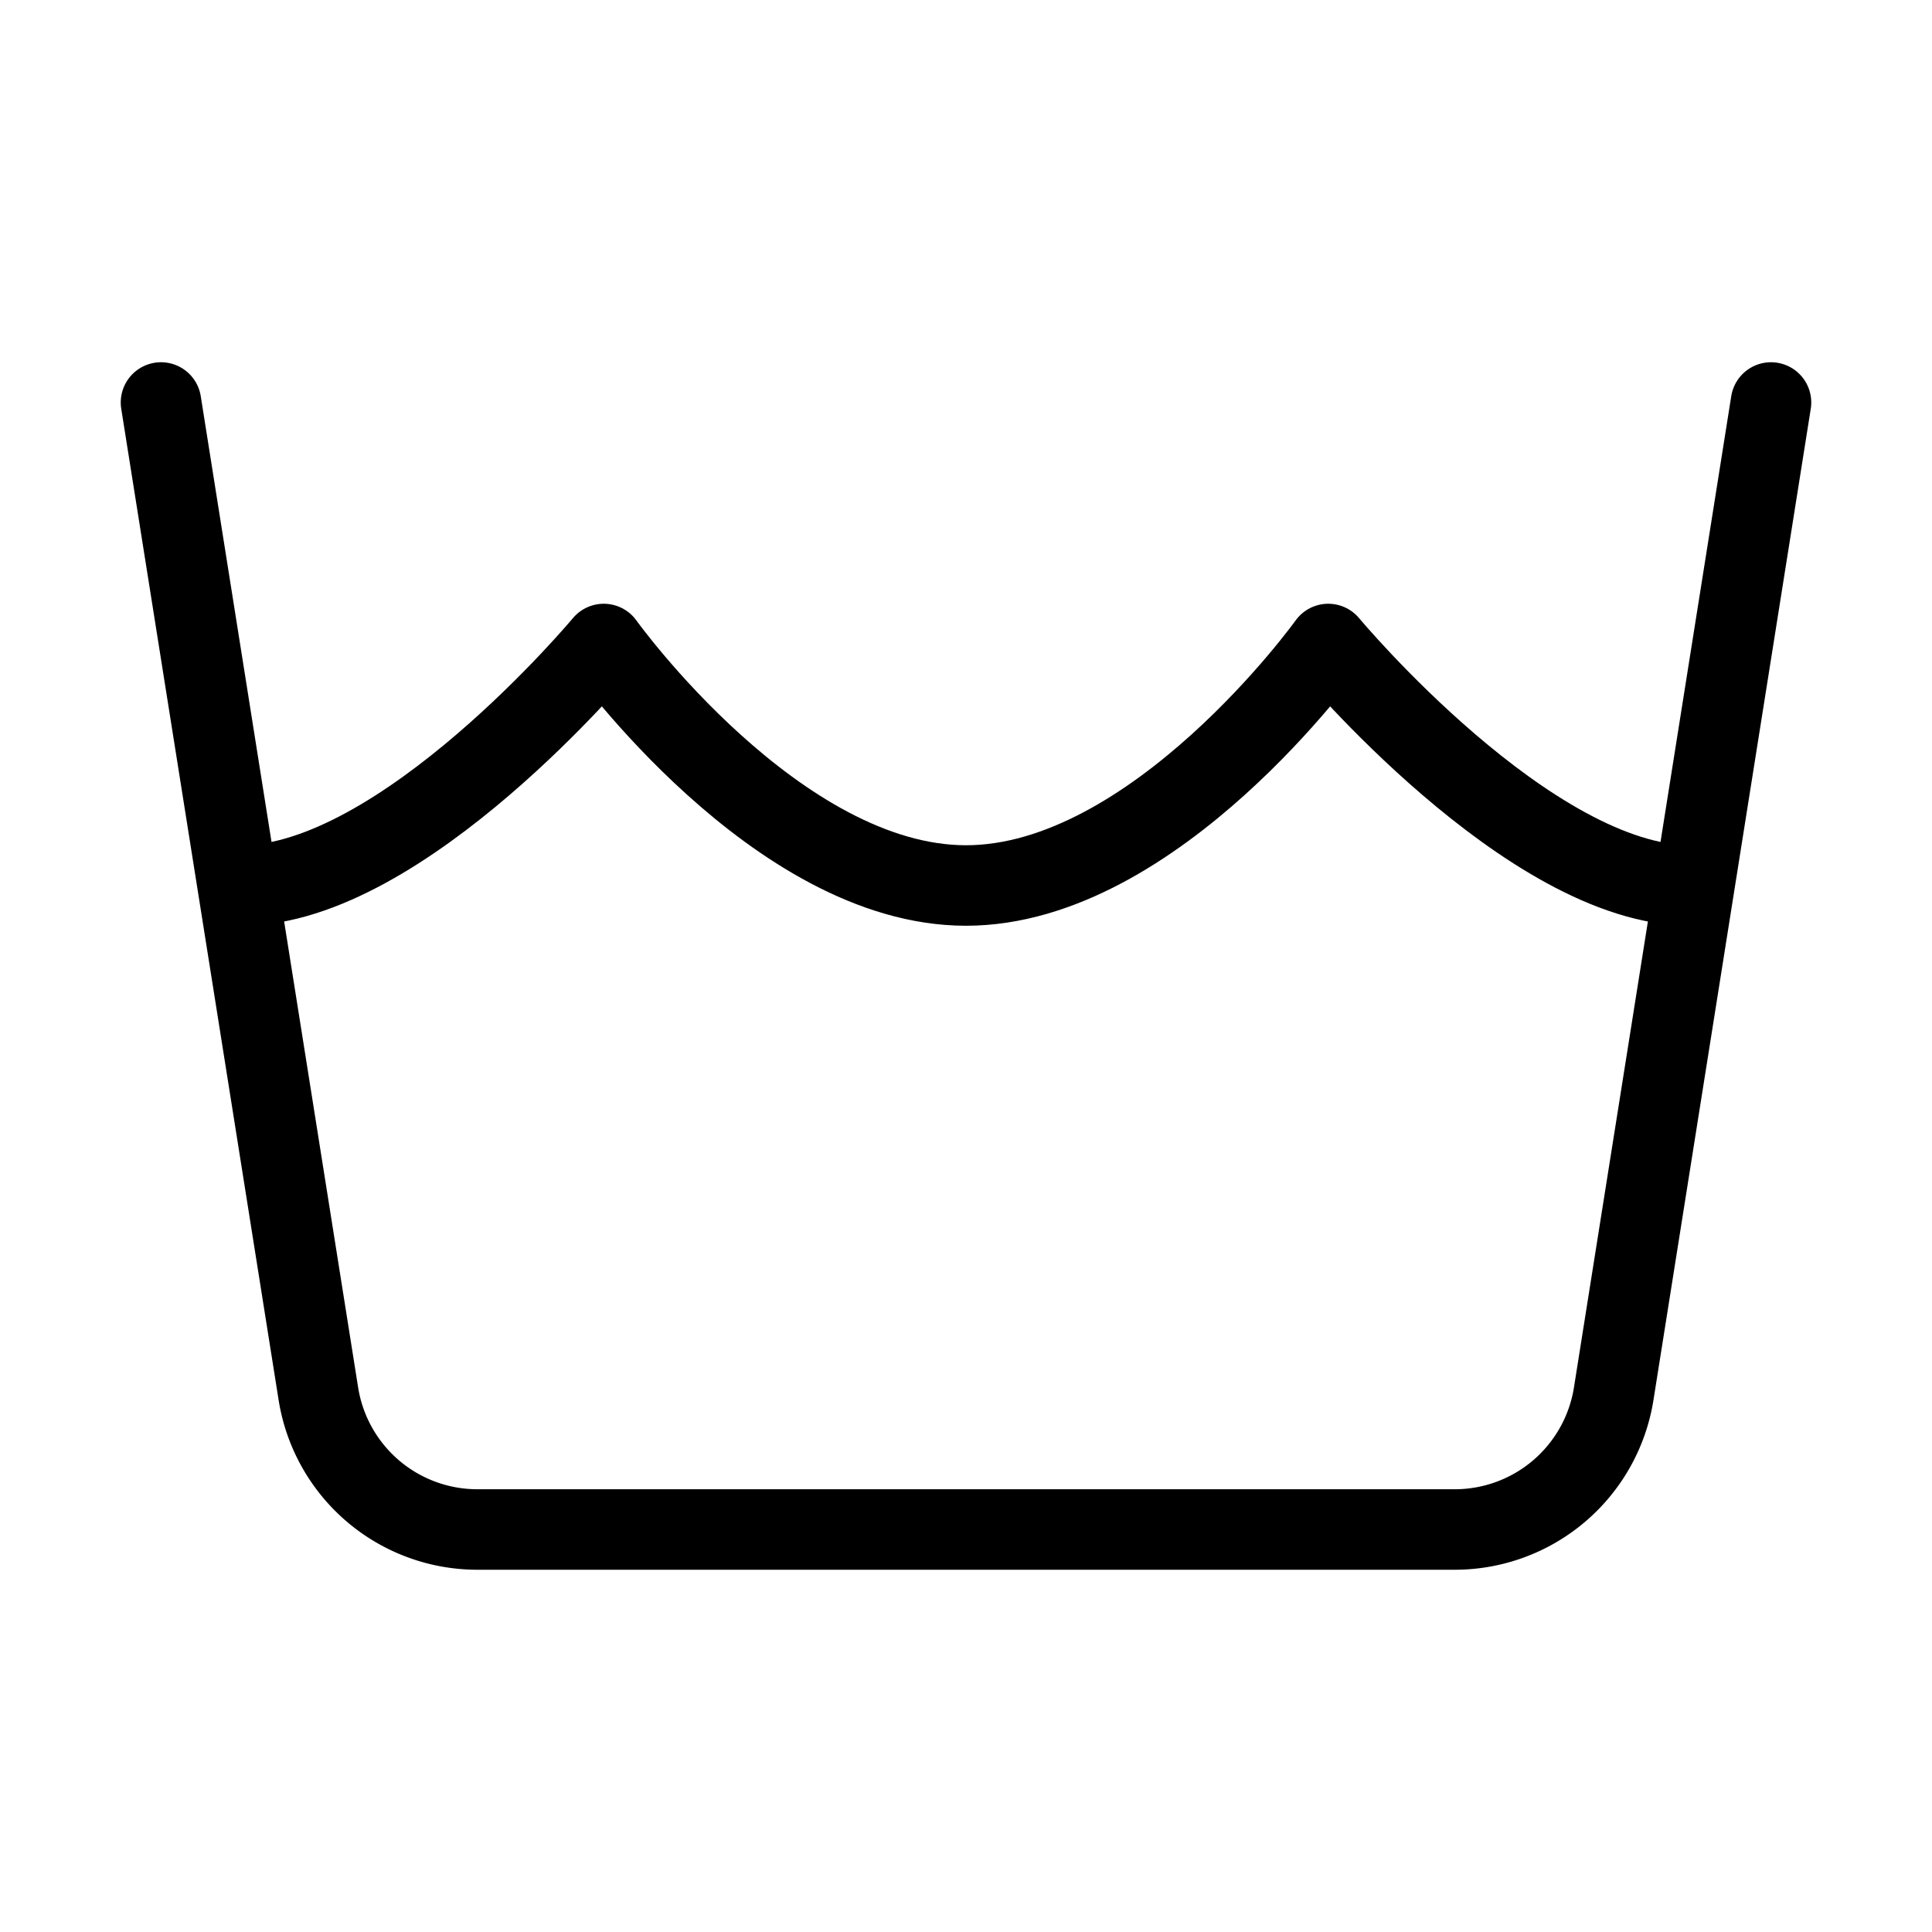
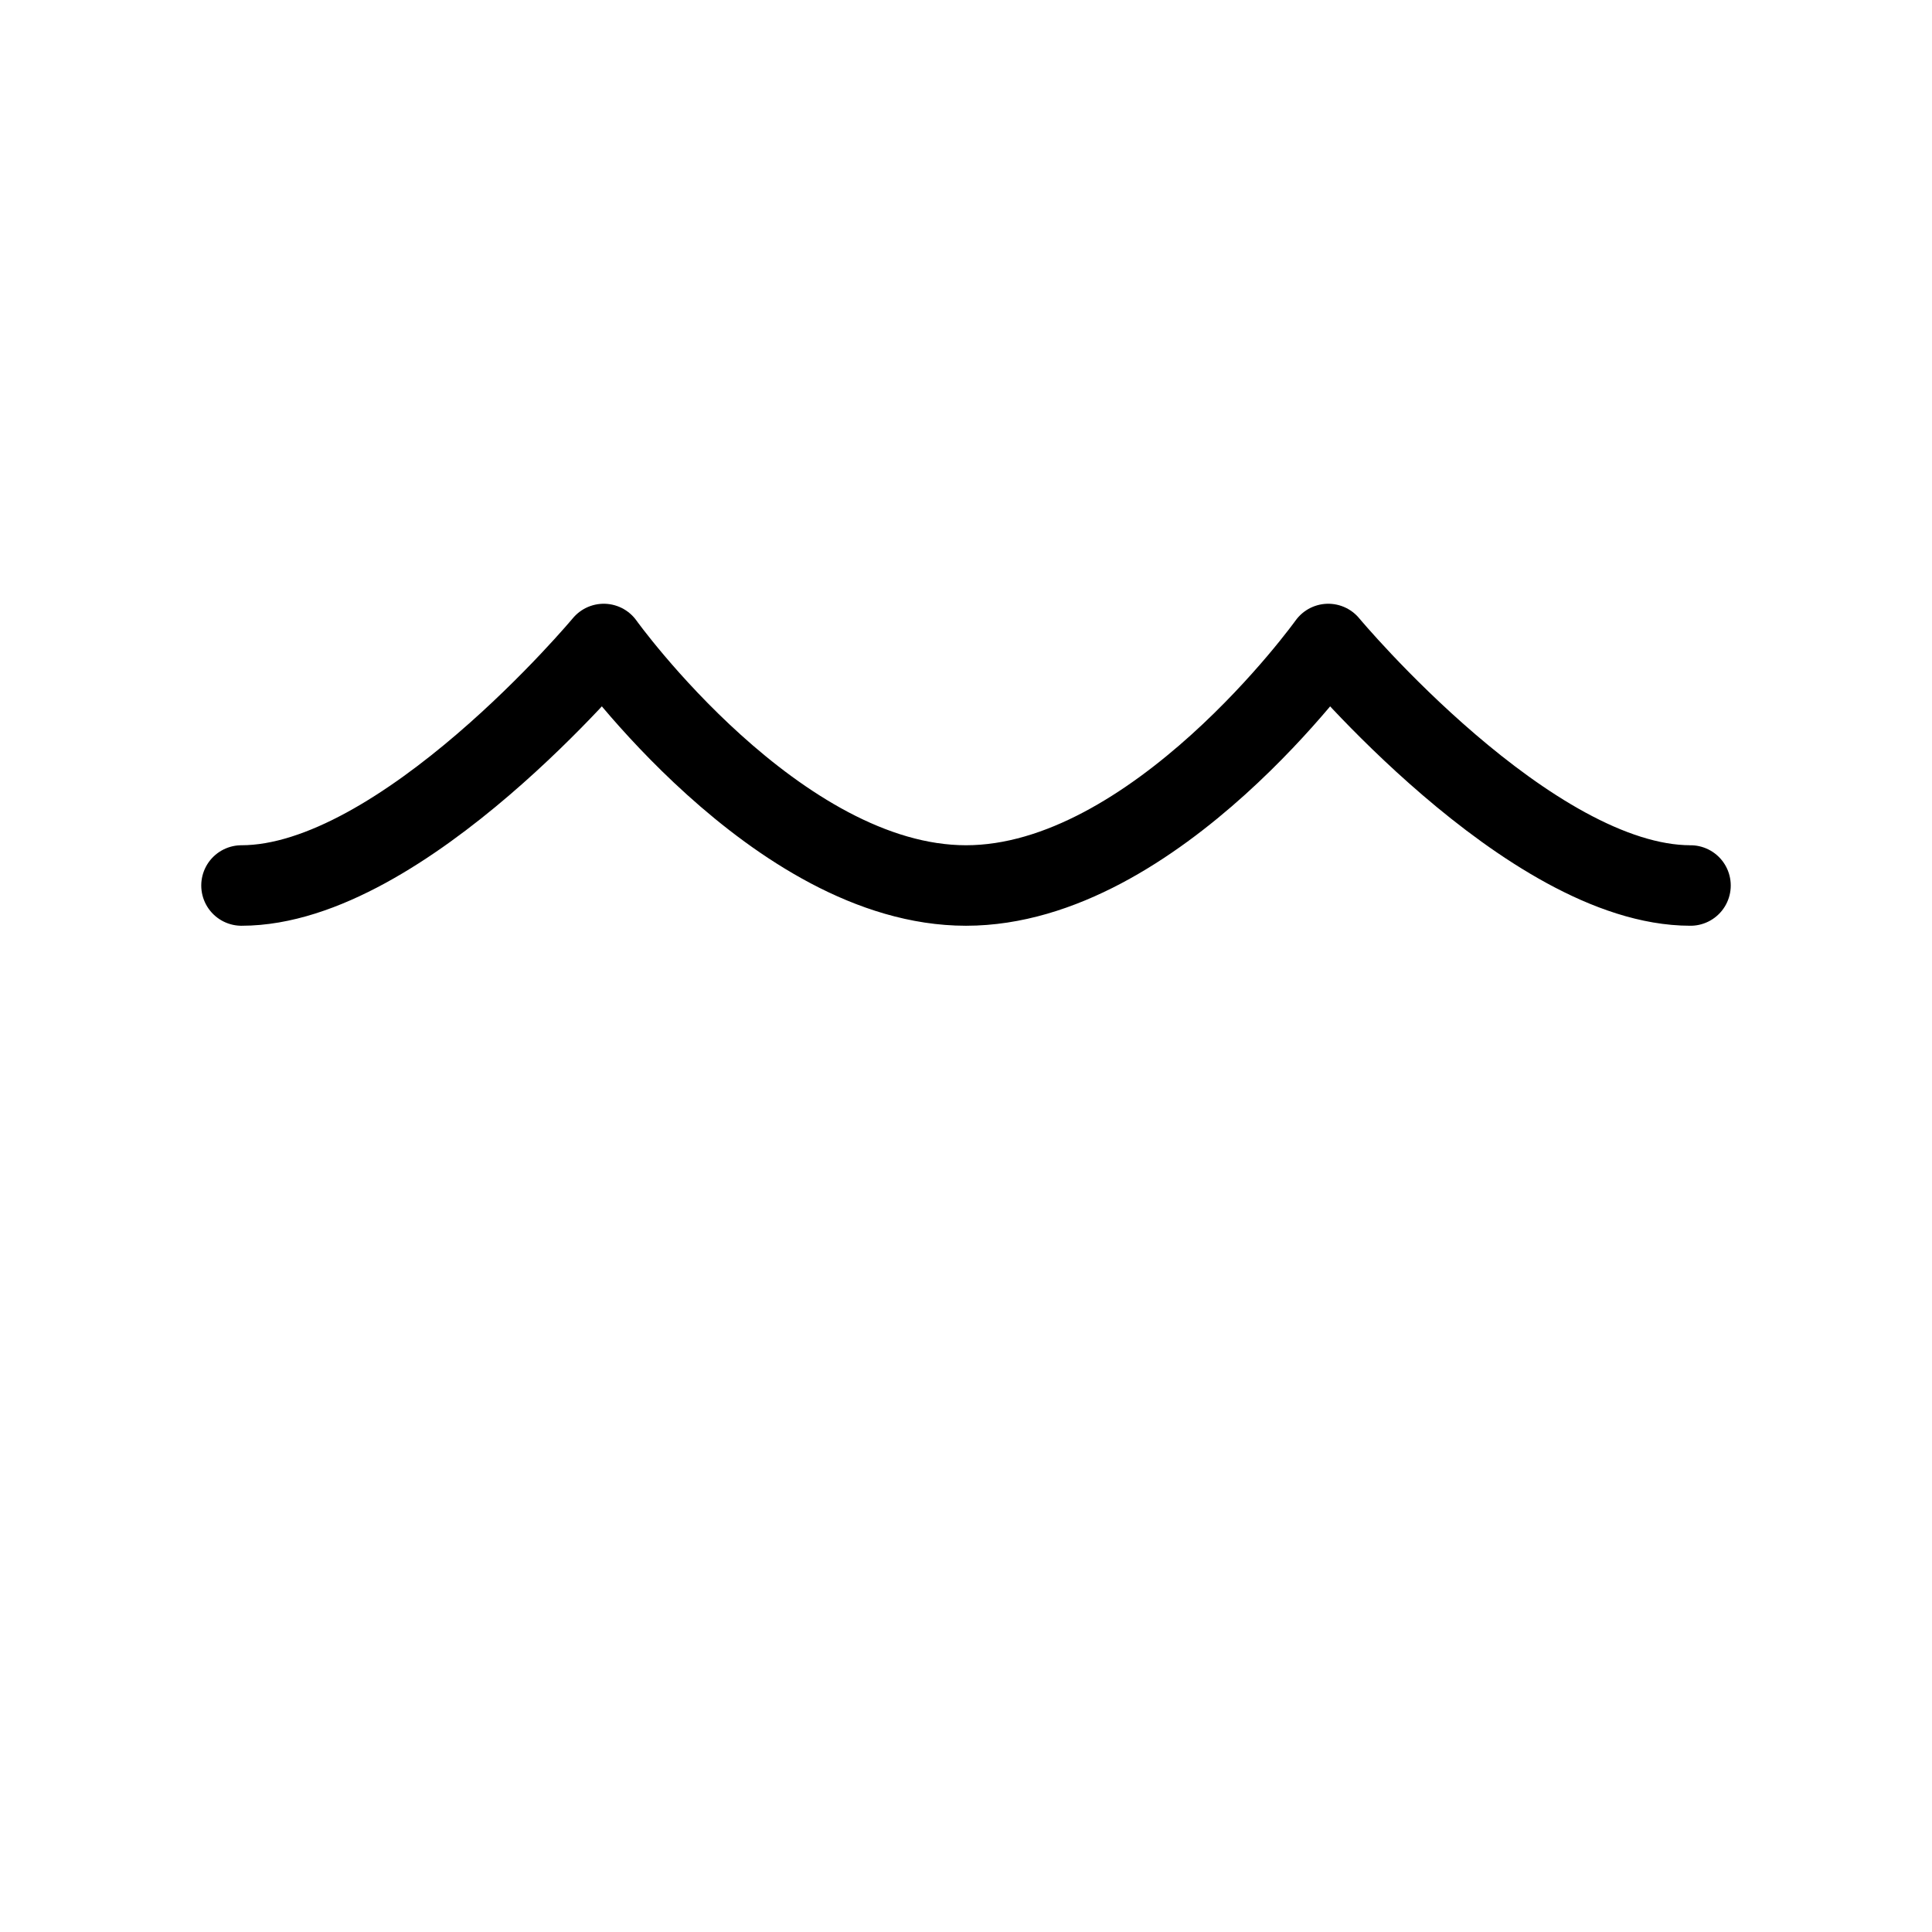
<svg xmlns="http://www.w3.org/2000/svg" style="fill: none;" viewBox="0 0 24 24" class="icon icon-wash" role="presentation" aria-hidden="true" data-name="Layer 1" id="Layer_1">
-   <path stroke-linejoin="round" stroke-linecap="round" stroke="#000" d="m22 5-1.954 12.314A2 2 0 0 1 18.07 19H5.93a2 2 0 0 1-1.975-1.686L2 5" />
  <path stroke-linejoin="round" stroke-linecap="round" stroke="#000" d="M21 11c-2 0-4.5-3-4.5-3s-2.149 3-4.5 3-4.5-3-4.5-3S5 11 3 11" />
</svg>